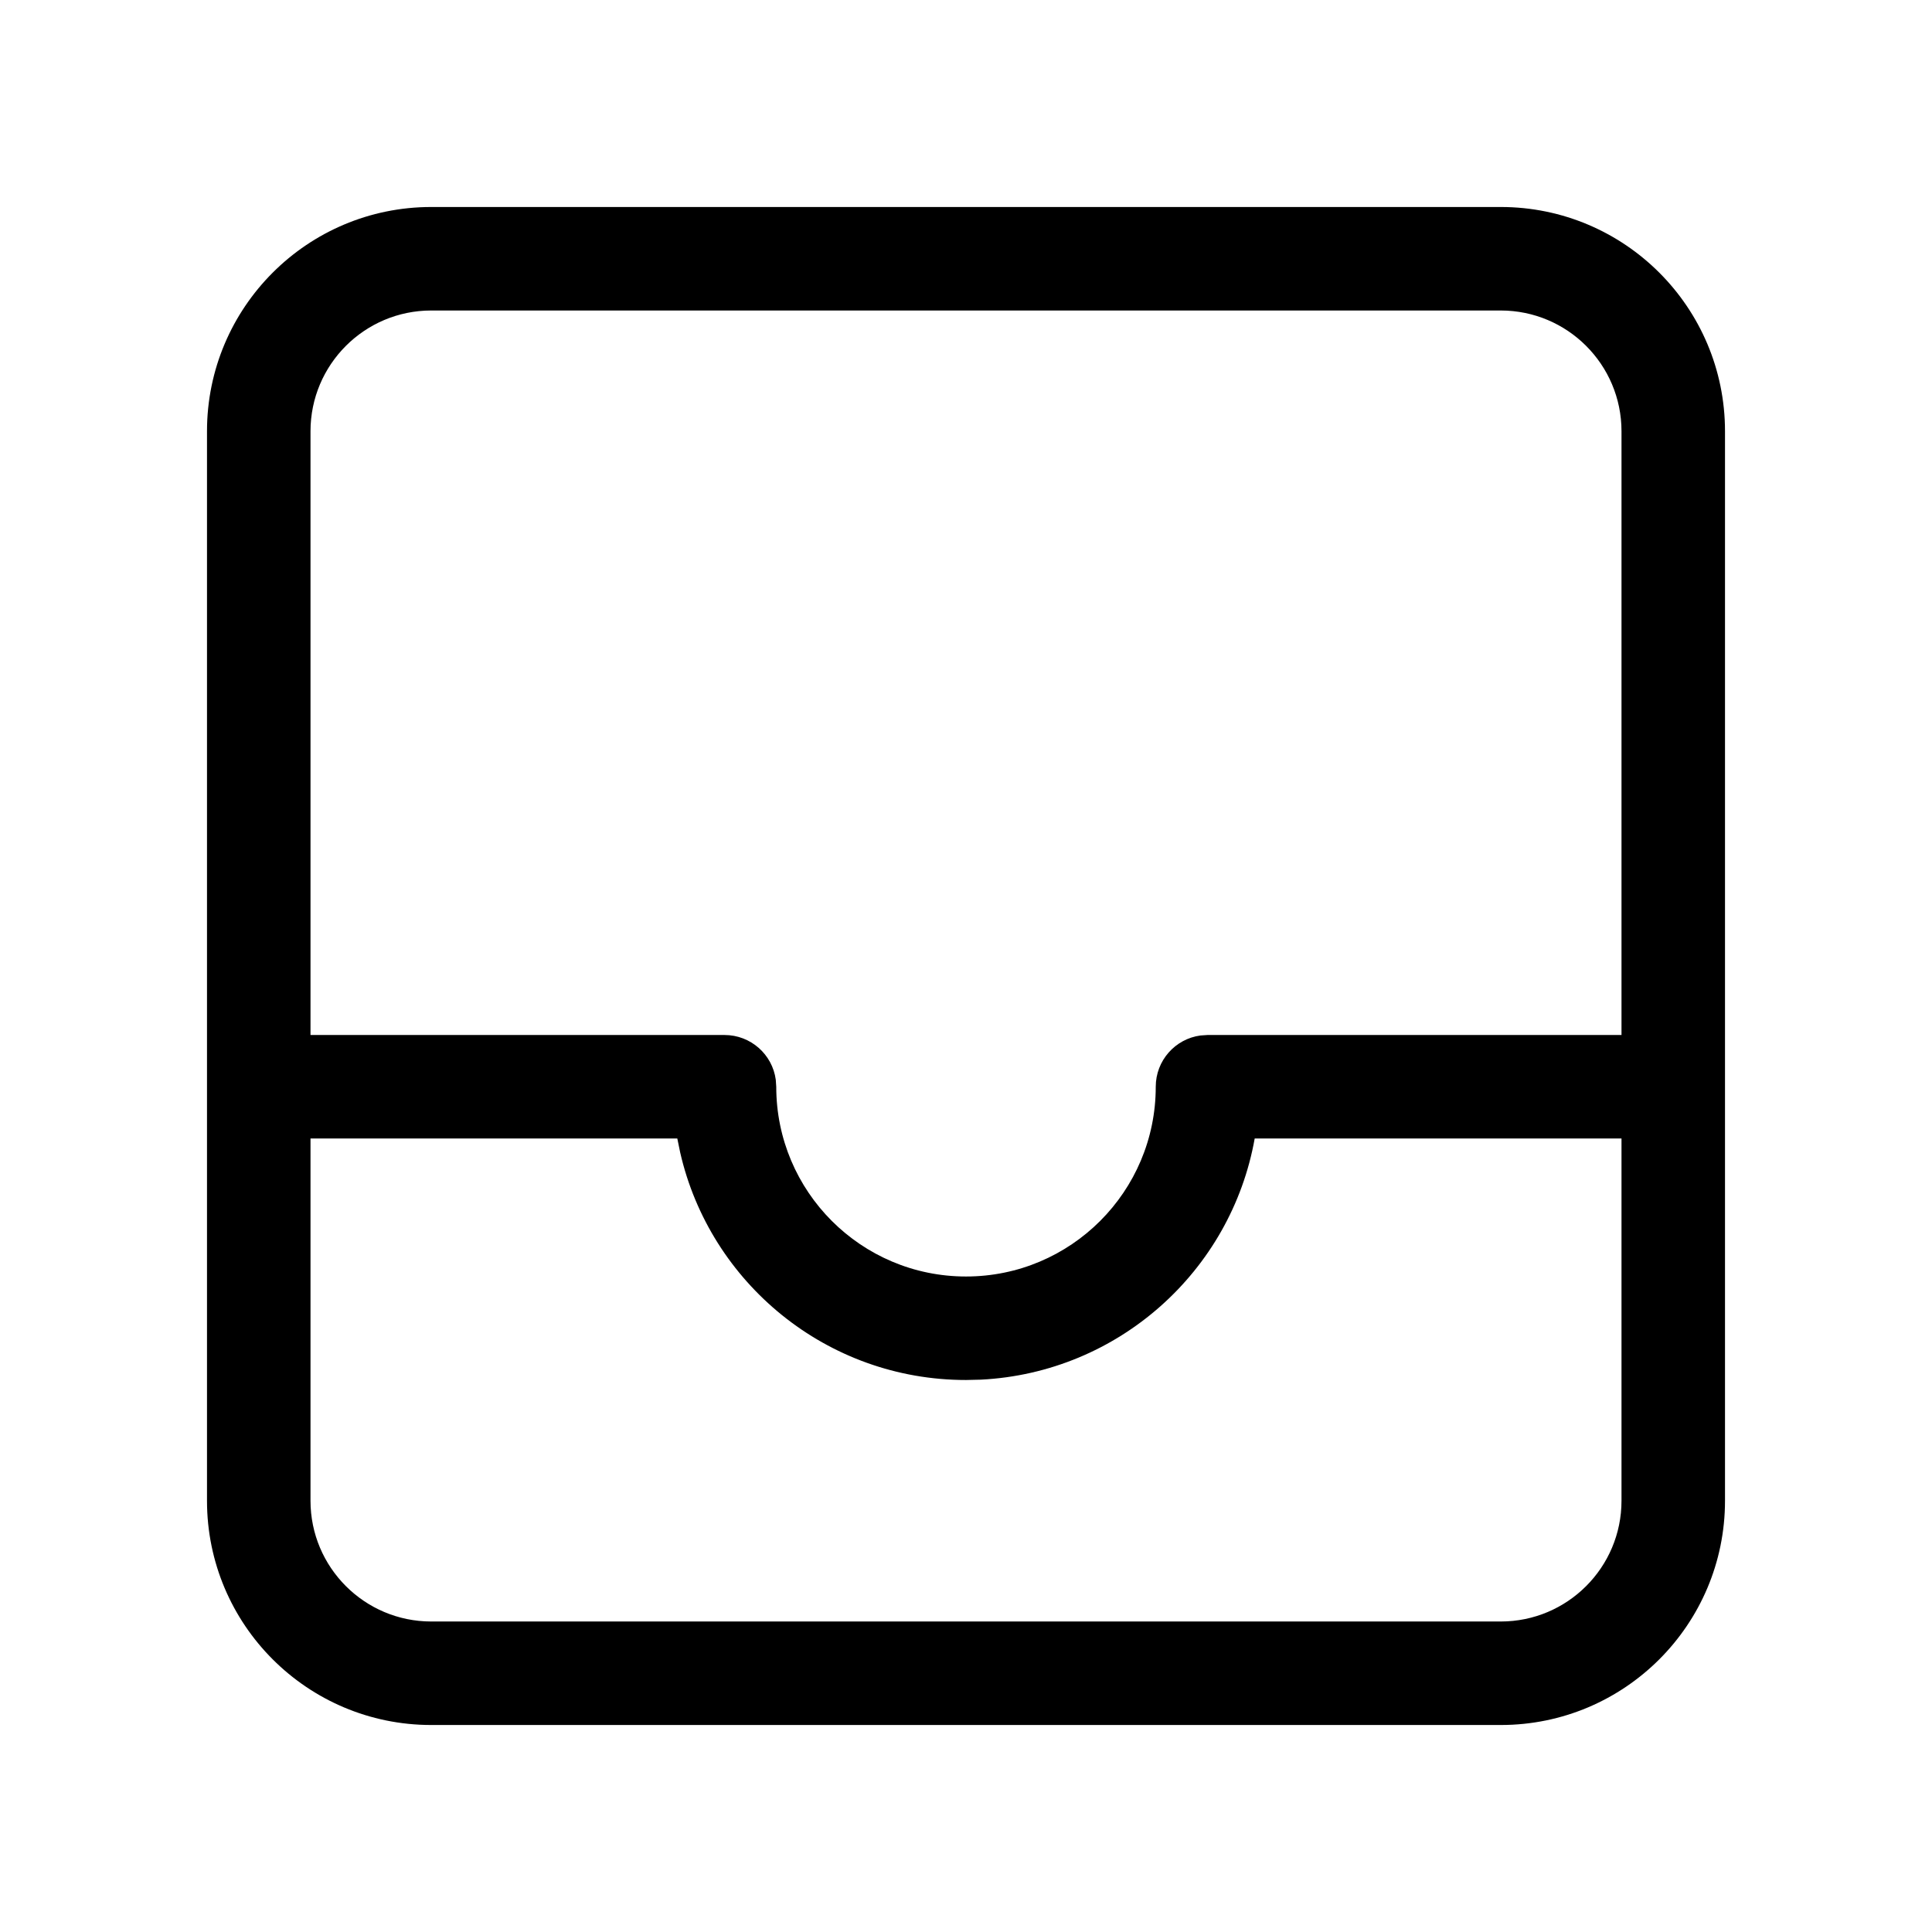
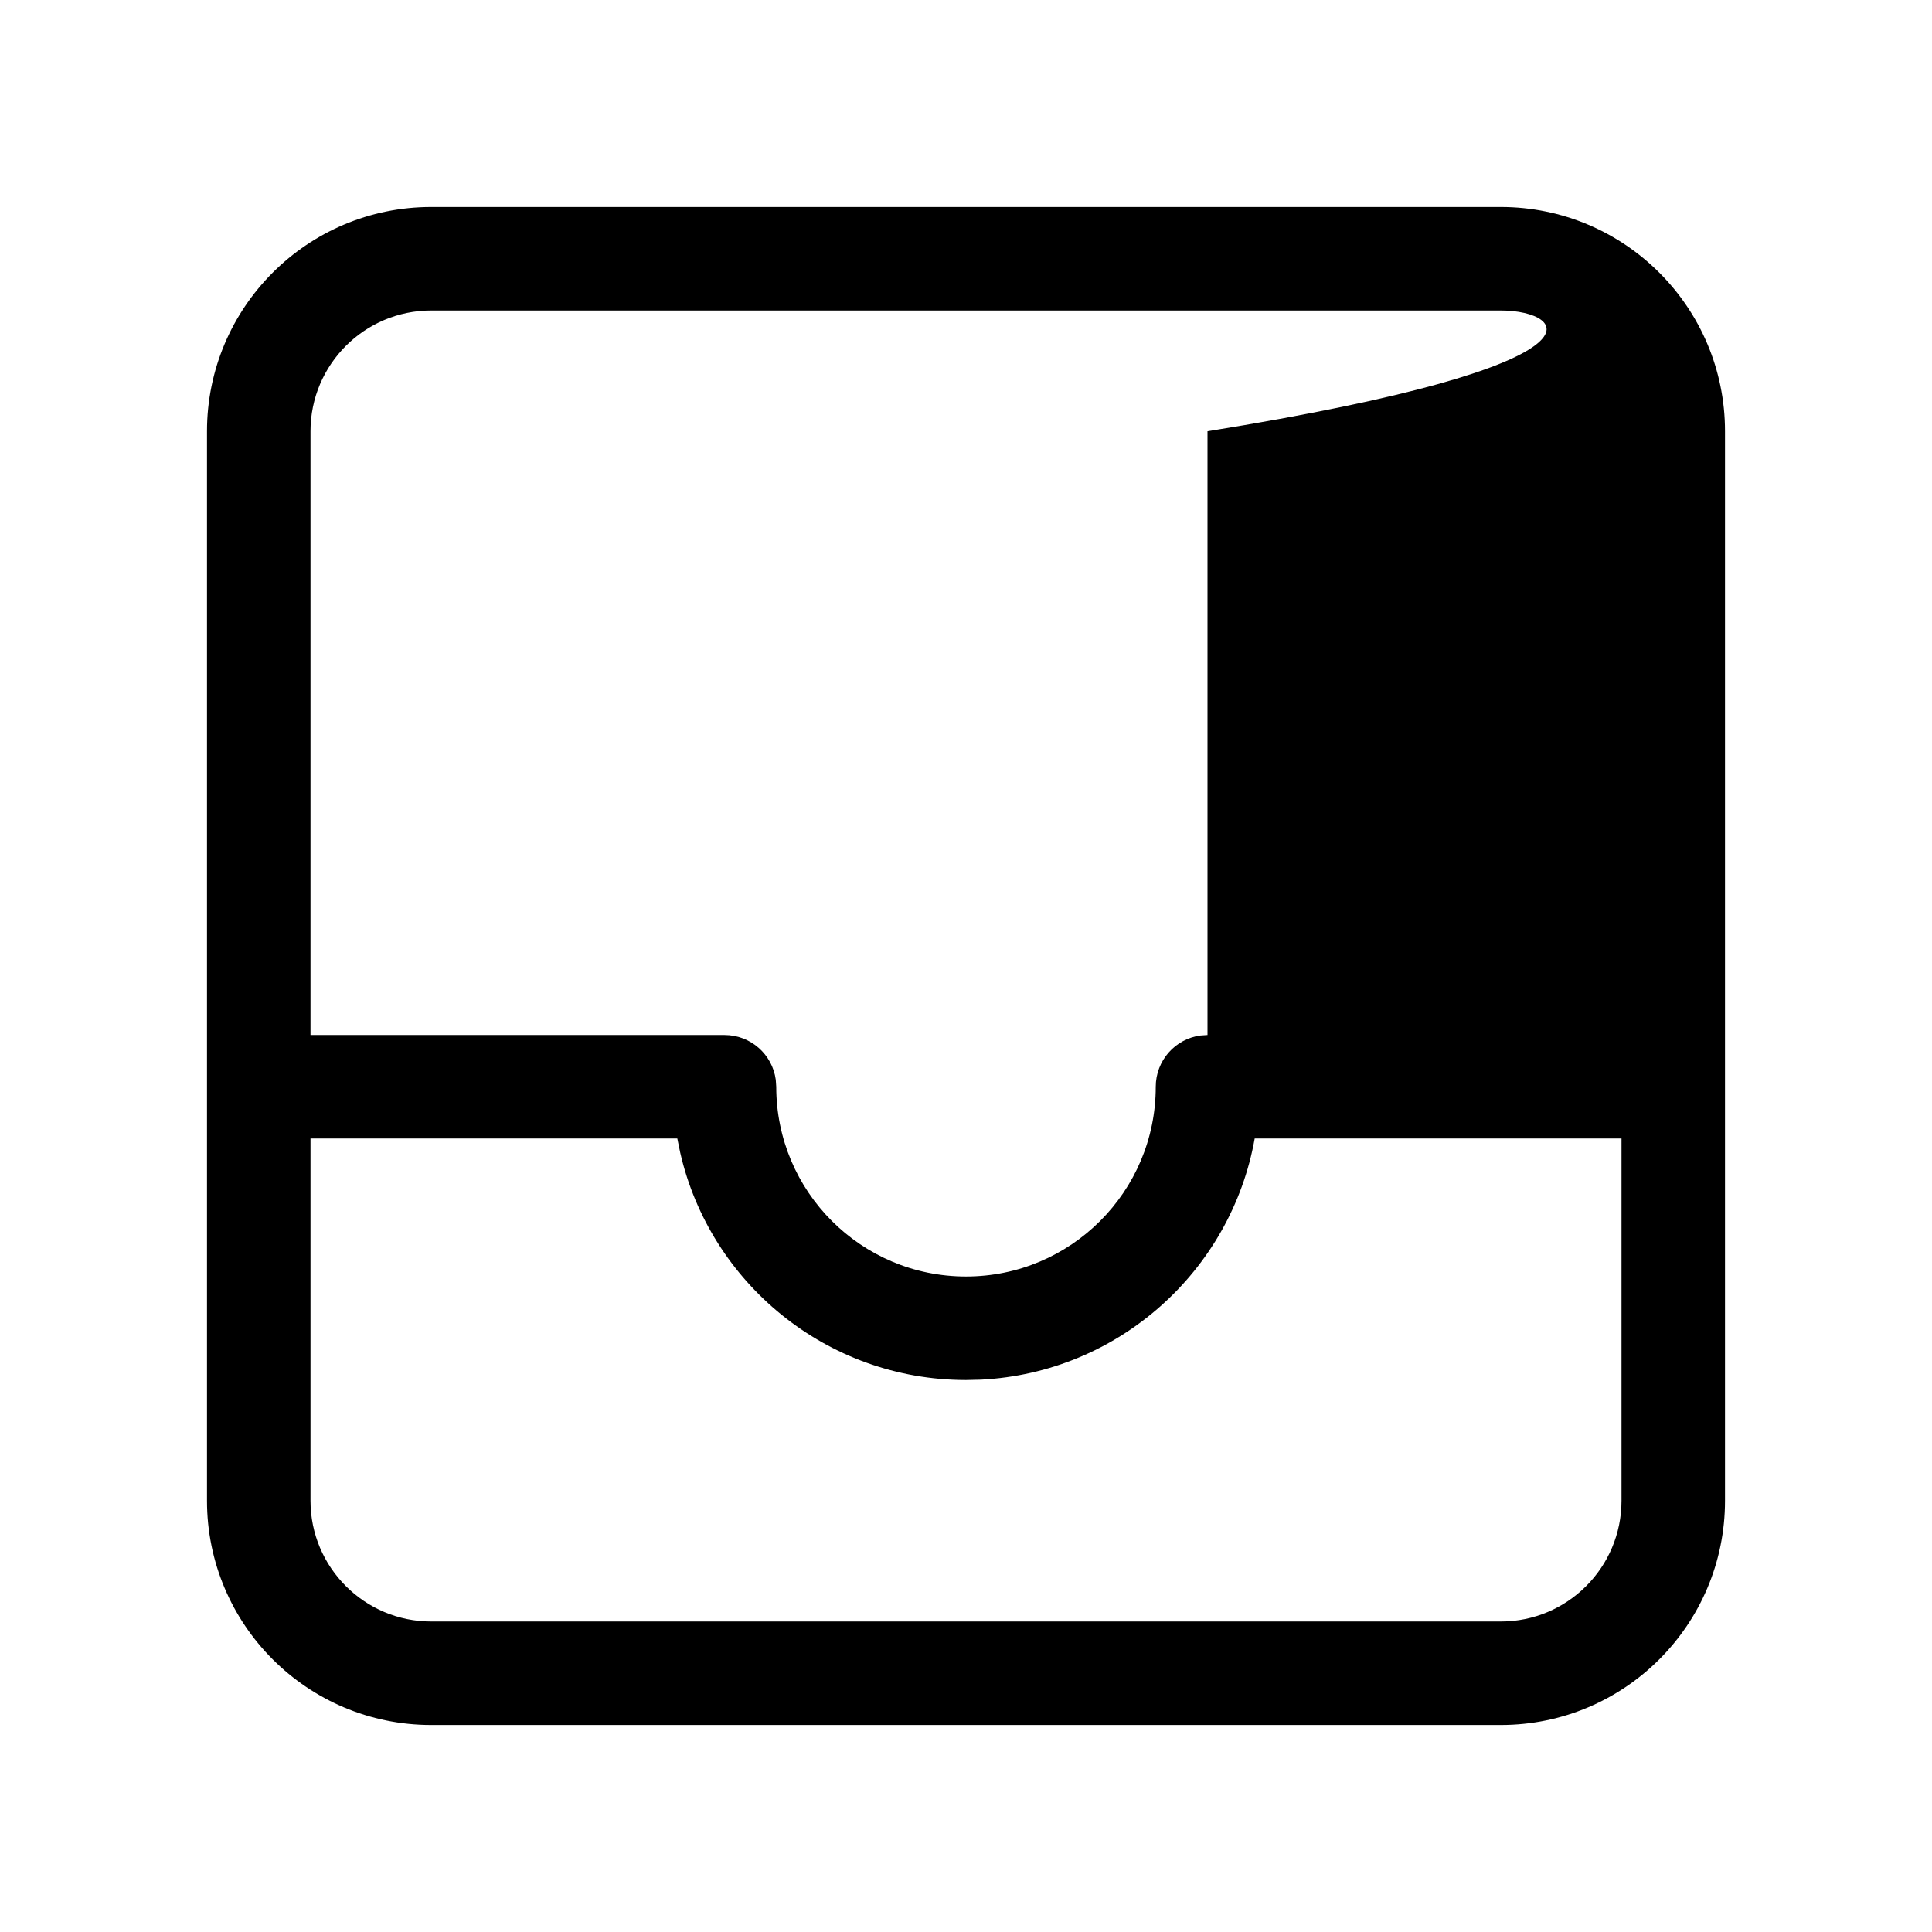
<svg xmlns="http://www.w3.org/2000/svg" viewBox="0 0 28 28" fill="none">
-   <path d="M21.75 3C23.545 3 25 4.455 25 6.25V21.75C25 23.545 23.545 25 21.75 25H6.25C4.455 25 3 23.545 3 21.75V6.25C3 4.455 4.455 3 6.25 3H21.75ZM4.5 21.75C4.5 22.716 5.284 23.5 6.25 23.5H21.75C22.716 23.5 23.5 22.716 23.5 21.75V16.5H18.184C17.842 18.421 16.209 19.895 14.215 19.995L14 20C11.981 20 10.29 18.592 9.858 16.704L9.816 16.5H4.5V21.75ZM21.75 4.5H6.25C5.284 4.5 4.5 5.284 4.5 6.25V15H10.5C10.88 15 11.194 15.282 11.243 15.648L11.25 15.75C11.25 17.269 12.481 18.5 14 18.5C15.519 18.5 16.75 17.269 16.75 15.75C16.75 15.37 17.032 15.056 17.398 15.007L17.5 15H23.5V6.25C23.5 5.284 22.716 4.5 21.75 4.5Z" fill="currentColor" />
+   <path d="M21.75 3C23.545 3 25 4.455 25 6.25V21.75C25 23.545 23.545 25 21.75 25H6.25C4.455 25 3 23.545 3 21.75V6.25C3 4.455 4.455 3 6.25 3H21.75ZM4.5 21.75C4.5 22.716 5.284 23.5 6.25 23.5H21.75C22.716 23.5 23.5 22.716 23.5 21.75V16.5H18.184C17.842 18.421 16.209 19.895 14.215 19.995L14 20C11.981 20 10.29 18.592 9.858 16.704L9.816 16.5H4.5V21.75ZM21.75 4.5H6.25C5.284 4.5 4.5 5.284 4.5 6.25V15H10.5C10.88 15 11.194 15.282 11.243 15.648L11.25 15.75C11.25 17.269 12.481 18.5 14 18.5C15.519 18.5 16.75 17.269 16.75 15.75C16.75 15.37 17.032 15.056 17.398 15.007L17.5 15V6.25C23.5 5.284 22.716 4.5 21.75 4.5Z" fill="currentColor" />
</svg>